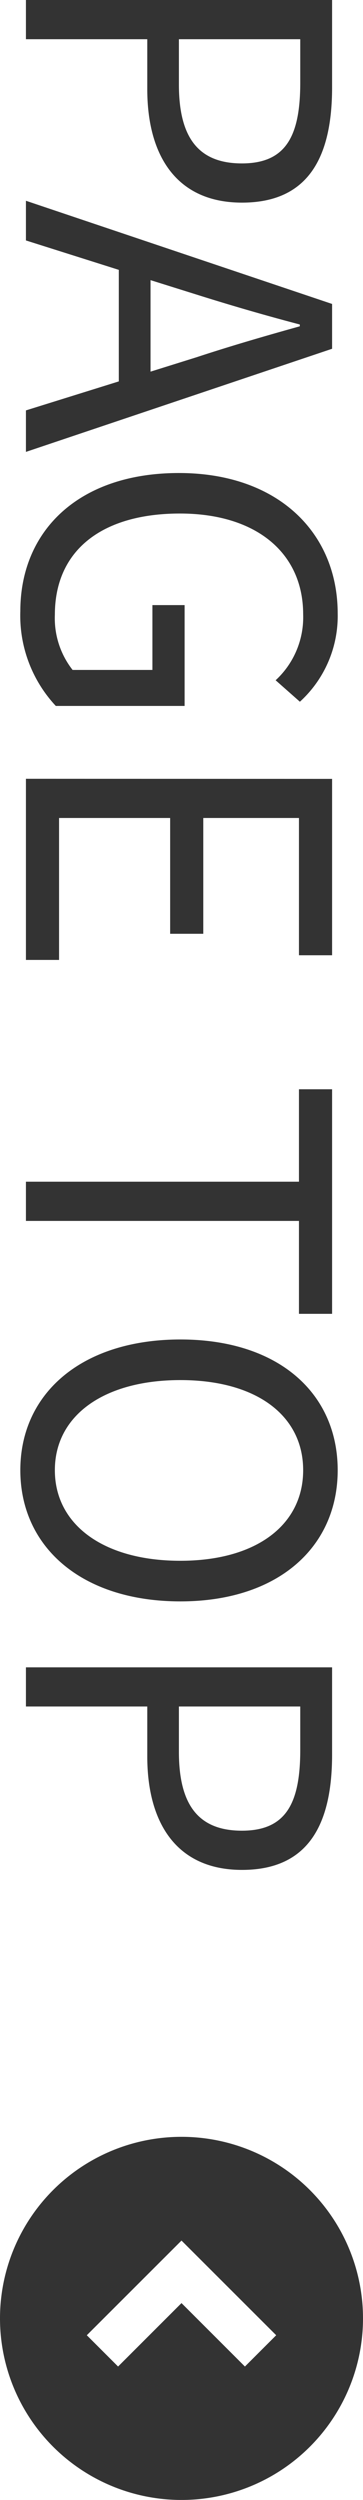
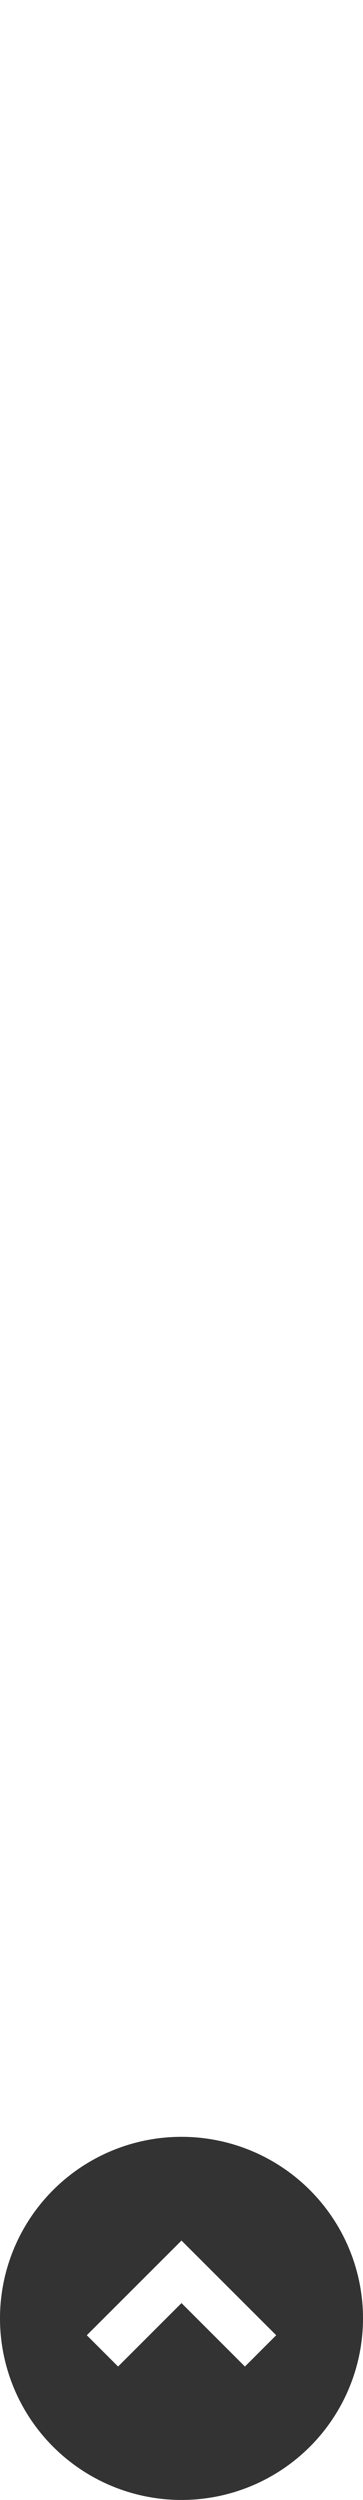
<svg xmlns="http://www.w3.org/2000/svg" width="14" height="96.38" viewBox="0 0 14 96.38">
  <g id="gotop" transform="translate(-1874 -6083.62)">
-     <path id="パス_6898" data-name="パス 6898" d="M1.62,0H3.132V-4.68H5.058c2.592,0,4.374-1.152,4.374-3.654,0-2.592-1.8-3.474-4.446-3.474H1.62ZM3.132-5.9v-4.68H4.806c2.07,0,3.114.558,3.114,2.25,0,1.674-.99,2.43-3.042,2.43Zm9.846-.684c.414-1.314.792-2.61,1.152-3.978H14.2C14.58-9.2,14.958-7.9,15.39-6.588l.558,1.782H12.42ZM9.36,0h1.53l1.134-3.582h4.3L17.442,0h1.6L15.066-11.808H13.338ZM25.182.216a5.1,5.1,0,0,0,3.654-1.368V-6.12H24.948v1.242h2.5V-1.8a3.231,3.231,0,0,1-2.124.684c-2.52,0-3.906-1.854-3.906-4.824,0-2.934,1.512-4.752,3.888-4.752A3.306,3.306,0,0,1,27.846-9.63l.828-.936a4.474,4.474,0,0,0-3.4-1.458c-3.132,0-5.418,2.322-5.418,6.12C19.854-2.052,22.068.216,25.182.216ZM31.644,0h6.984V-1.278H33.156V-5.562H37.62V-6.84H33.156v-3.69h5.292v-1.278h-6.8ZM47.178,0H48.69V-10.53h3.582v-1.278H43.614v1.278h3.564ZM58.3.216c2.97,0,5.058-2.376,5.058-6.174,0-3.762-2.088-6.066-5.058-6.066s-5.04,2.286-5.04,6.066C53.262-2.16,55.332.216,58.3.216Zm0-1.332c-2.106,0-3.474-1.89-3.474-4.842,0-2.934,1.368-4.734,3.474-4.734s3.492,1.8,3.492,4.734C61.794-3.006,60.408-1.116,58.3-1.116ZM65.9,0H67.41V-4.68h1.926c2.592,0,4.374-1.152,4.374-3.654,0-2.592-1.8-3.474-4.446-3.474H65.9ZM67.41-5.9v-4.68h1.674c2.07,0,3.114.558,3.114,2.25,0,1.674-.99,2.43-3.042,2.43Z" transform="translate(1875 6082) rotate(90)" fill="#333" />
    <path id="パス_6864" data-name="パス 6864" d="M7,0a7,7,0,1,0,7,7A7,7,0,0,0,7,0ZM6.35,10.652,5.144,9.446,7.59,7,5.144,4.554,6.35,3.348,10,7Z" transform="translate(1874 6180) rotate(-90)" fill="#333" />
  </g>
</svg>